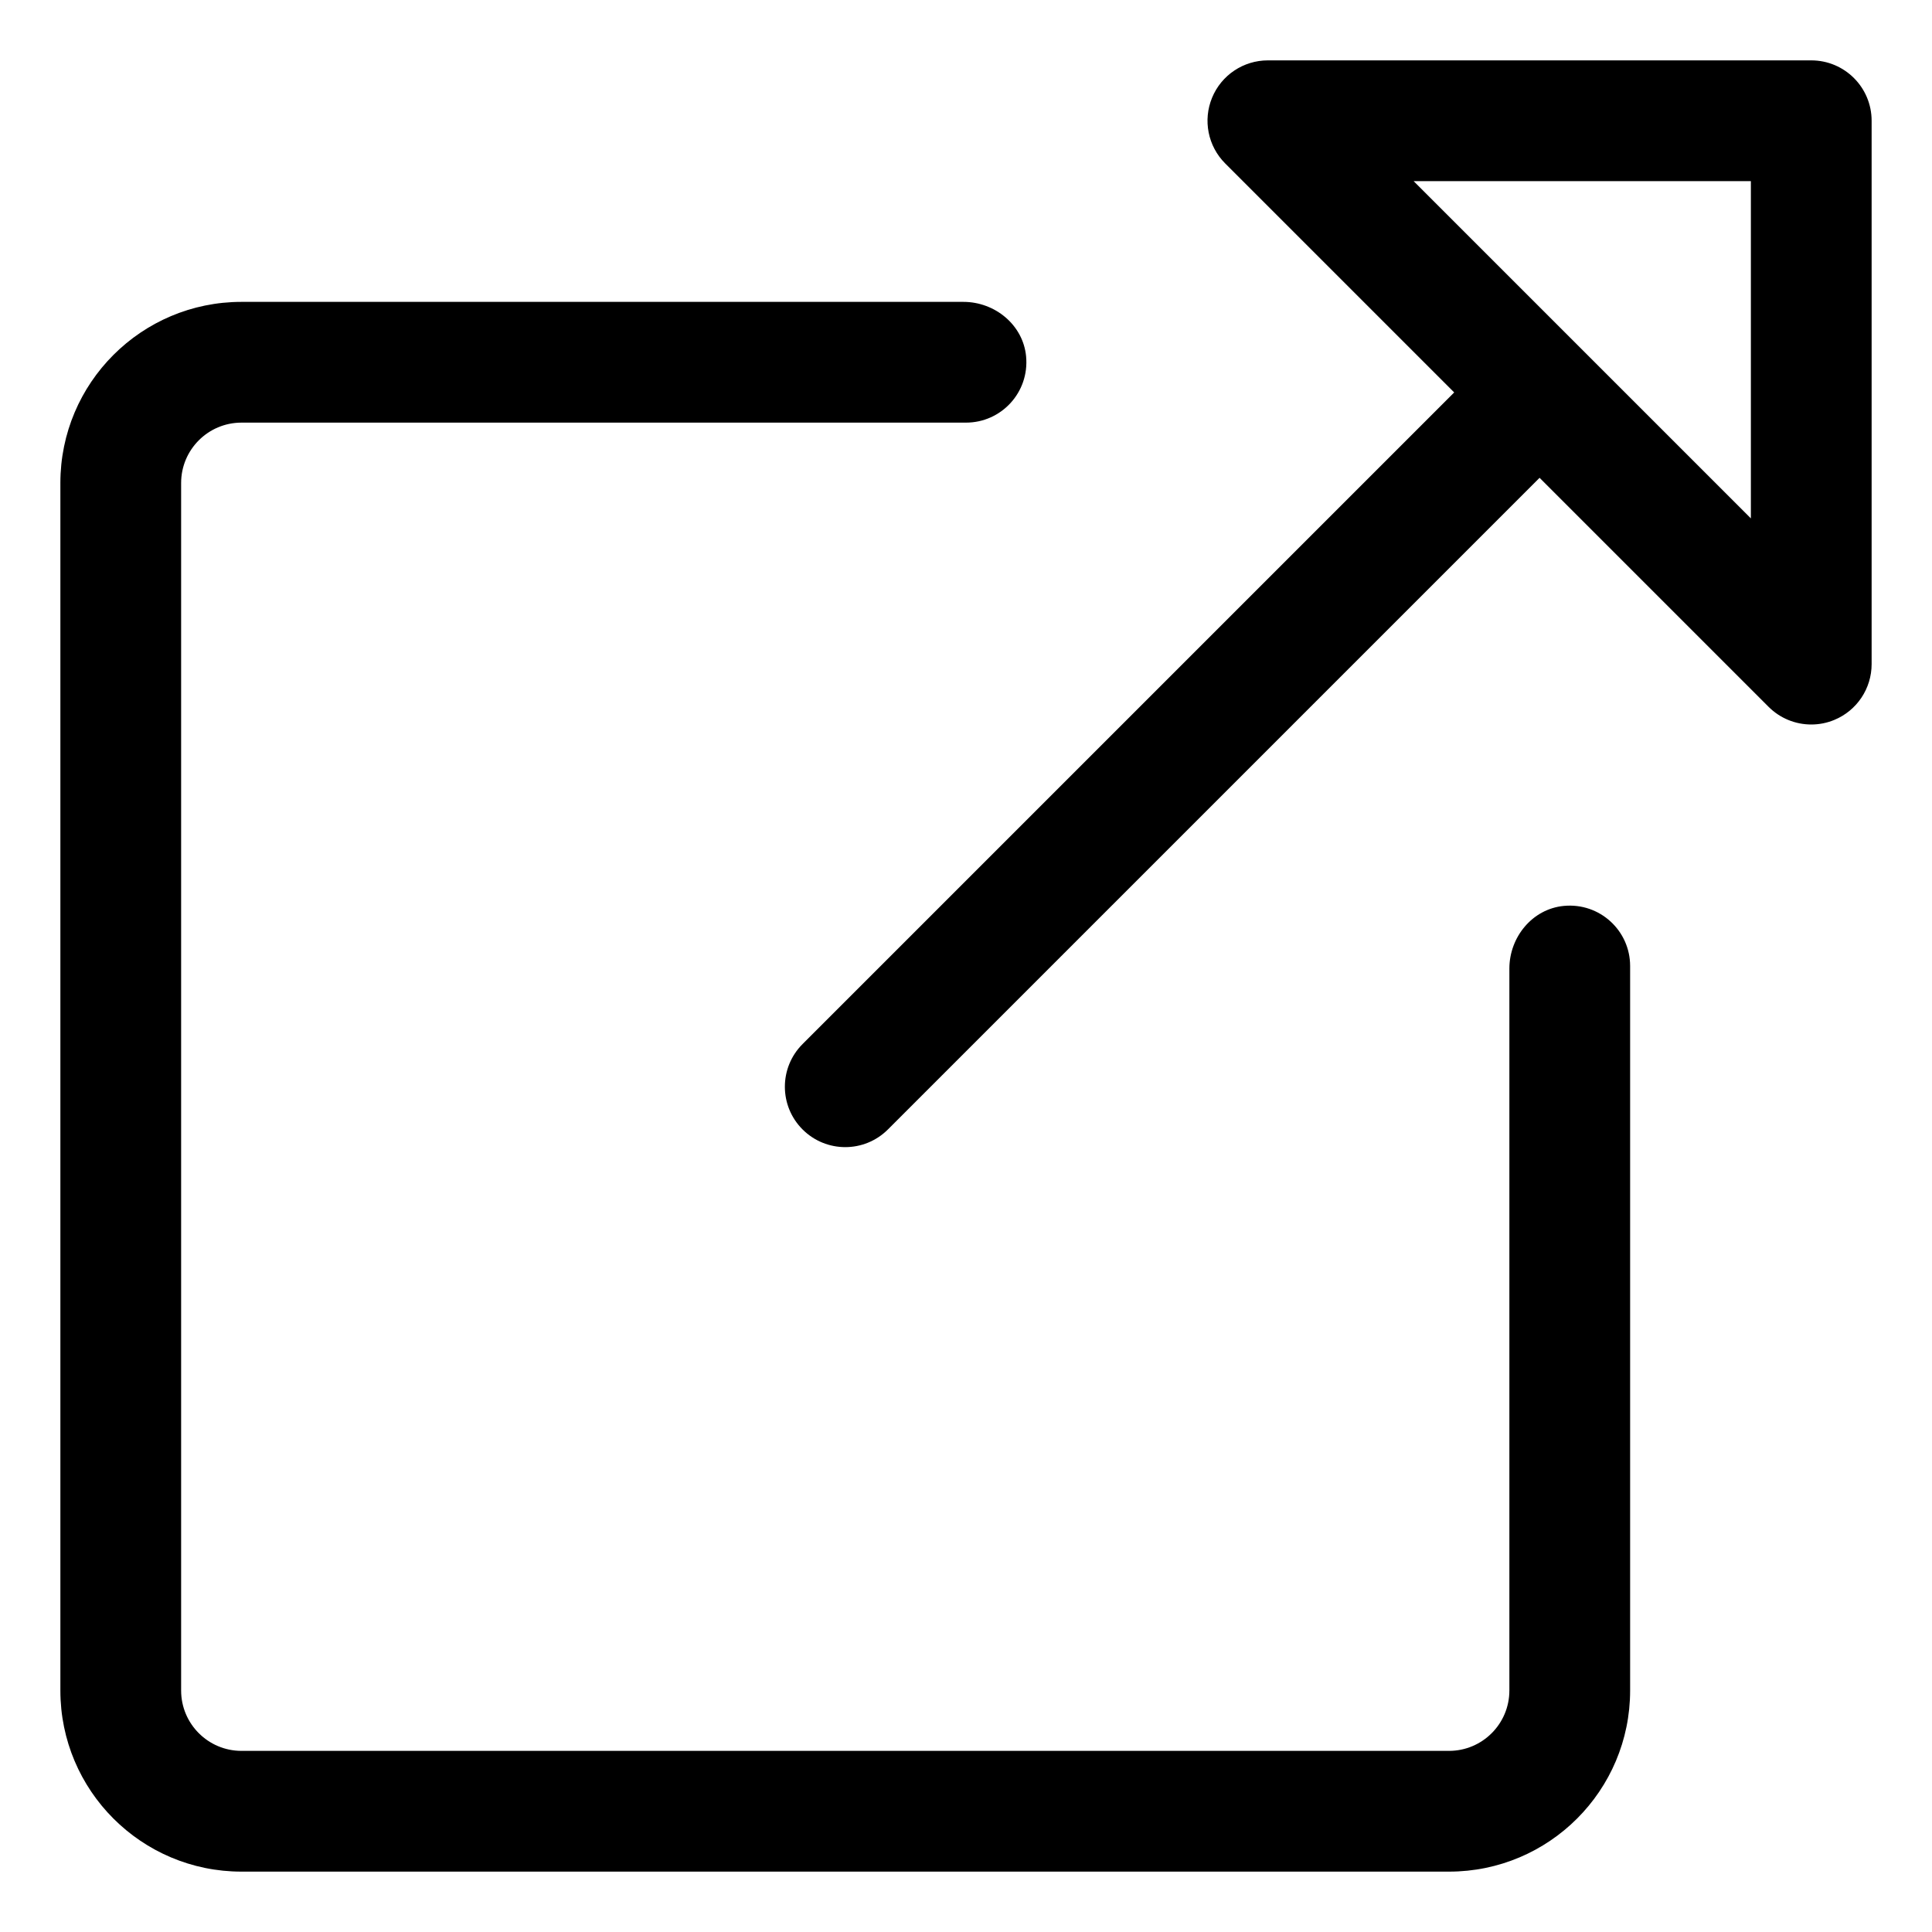
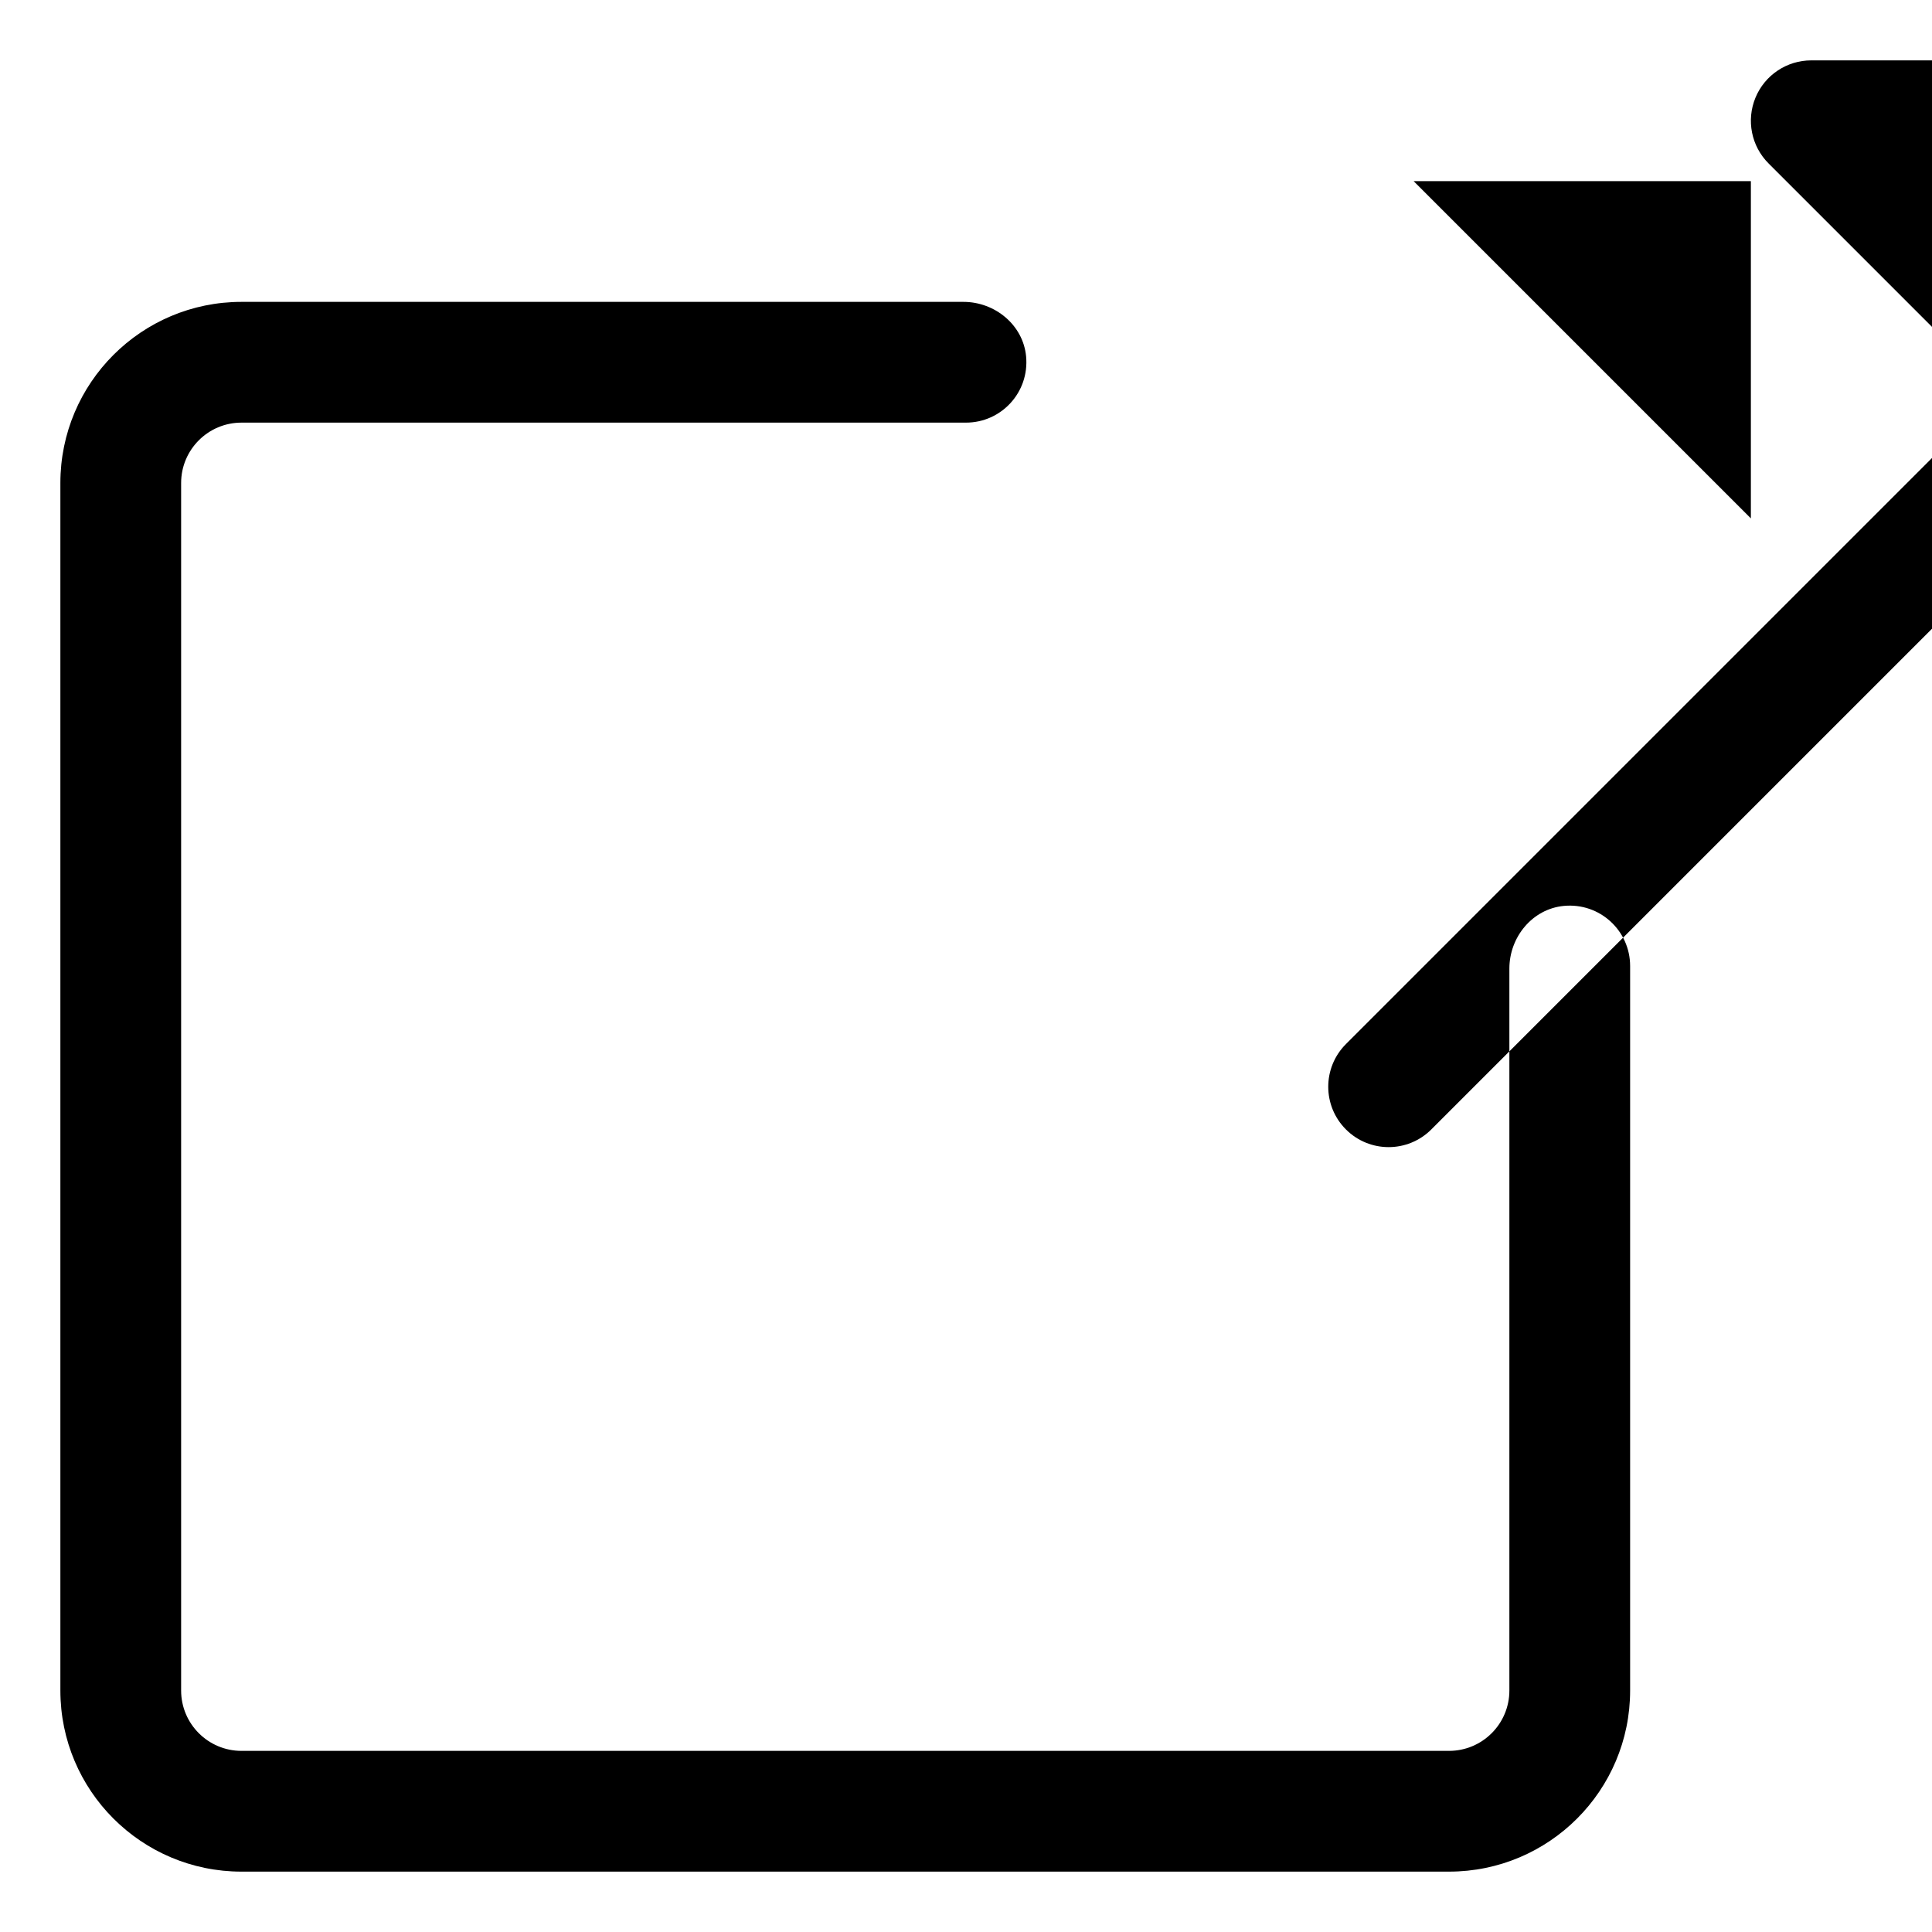
<svg xmlns="http://www.w3.org/2000/svg" id="Layer_1" viewBox="0 0 128 128">
-   <path id="External_Link" d="m120 4h-36c-1.617 0-3.076.973-3.695 2.469s-.277 3.215.867 4.359l15.172 15.172-43.172 43.172c-1.563 1.563-1.563 4.094 0 5.656.781.781 1.805 1.172 2.828 1.172s2.047-.391 2.828-1.172l43.172-43.172 15.172 15.172c.766.766 1.787 1.172 2.828 1.172.516 0 1.035-.098 1.531-.305 1.494-.617 2.469-2.078 2.469-3.695v-36c0-2.211-1.791-4-4-4zm-4 30.344-22.344-22.344h22.344zm-20 89.656h-80c-6.627 0-12-5.373-12-12v-80c0-6.627 5.373-12 12-12h47.83c2.091 0 3.957 1.531 4.152 3.612.223 2.386-1.645 4.388-3.982 4.388h-48c-2.209 0-4 1.791-4 4v80c0 2.209 1.791 4 4 4h80c2.209 0 4-1.791 4-4v-47.829c0-2.089 1.527-3.953 3.606-4.152 2.386-.228 4.394 1.64 4.394 3.981v48c0 6.627-5.373 12-12 12z" />
+   <path id="External_Link" d="m120 4c-1.617 0-3.076.973-3.695 2.469s-.277 3.215.867 4.359l15.172 15.172-43.172 43.172c-1.563 1.563-1.563 4.094 0 5.656.781.781 1.805 1.172 2.828 1.172s2.047-.391 2.828-1.172l43.172-43.172 15.172 15.172c.766.766 1.787 1.172 2.828 1.172.516 0 1.035-.098 1.531-.305 1.494-.617 2.469-2.078 2.469-3.695v-36c0-2.211-1.791-4-4-4zm-4 30.344-22.344-22.344h22.344zm-20 89.656h-80c-6.627 0-12-5.373-12-12v-80c0-6.627 5.373-12 12-12h47.83c2.091 0 3.957 1.531 4.152 3.612.223 2.386-1.645 4.388-3.982 4.388h-48c-2.209 0-4 1.791-4 4v80c0 2.209 1.791 4 4 4h80c2.209 0 4-1.791 4-4v-47.829c0-2.089 1.527-3.953 3.606-4.152 2.386-.228 4.394 1.64 4.394 3.981v48c0 6.627-5.373 12-12 12z" />
</svg>